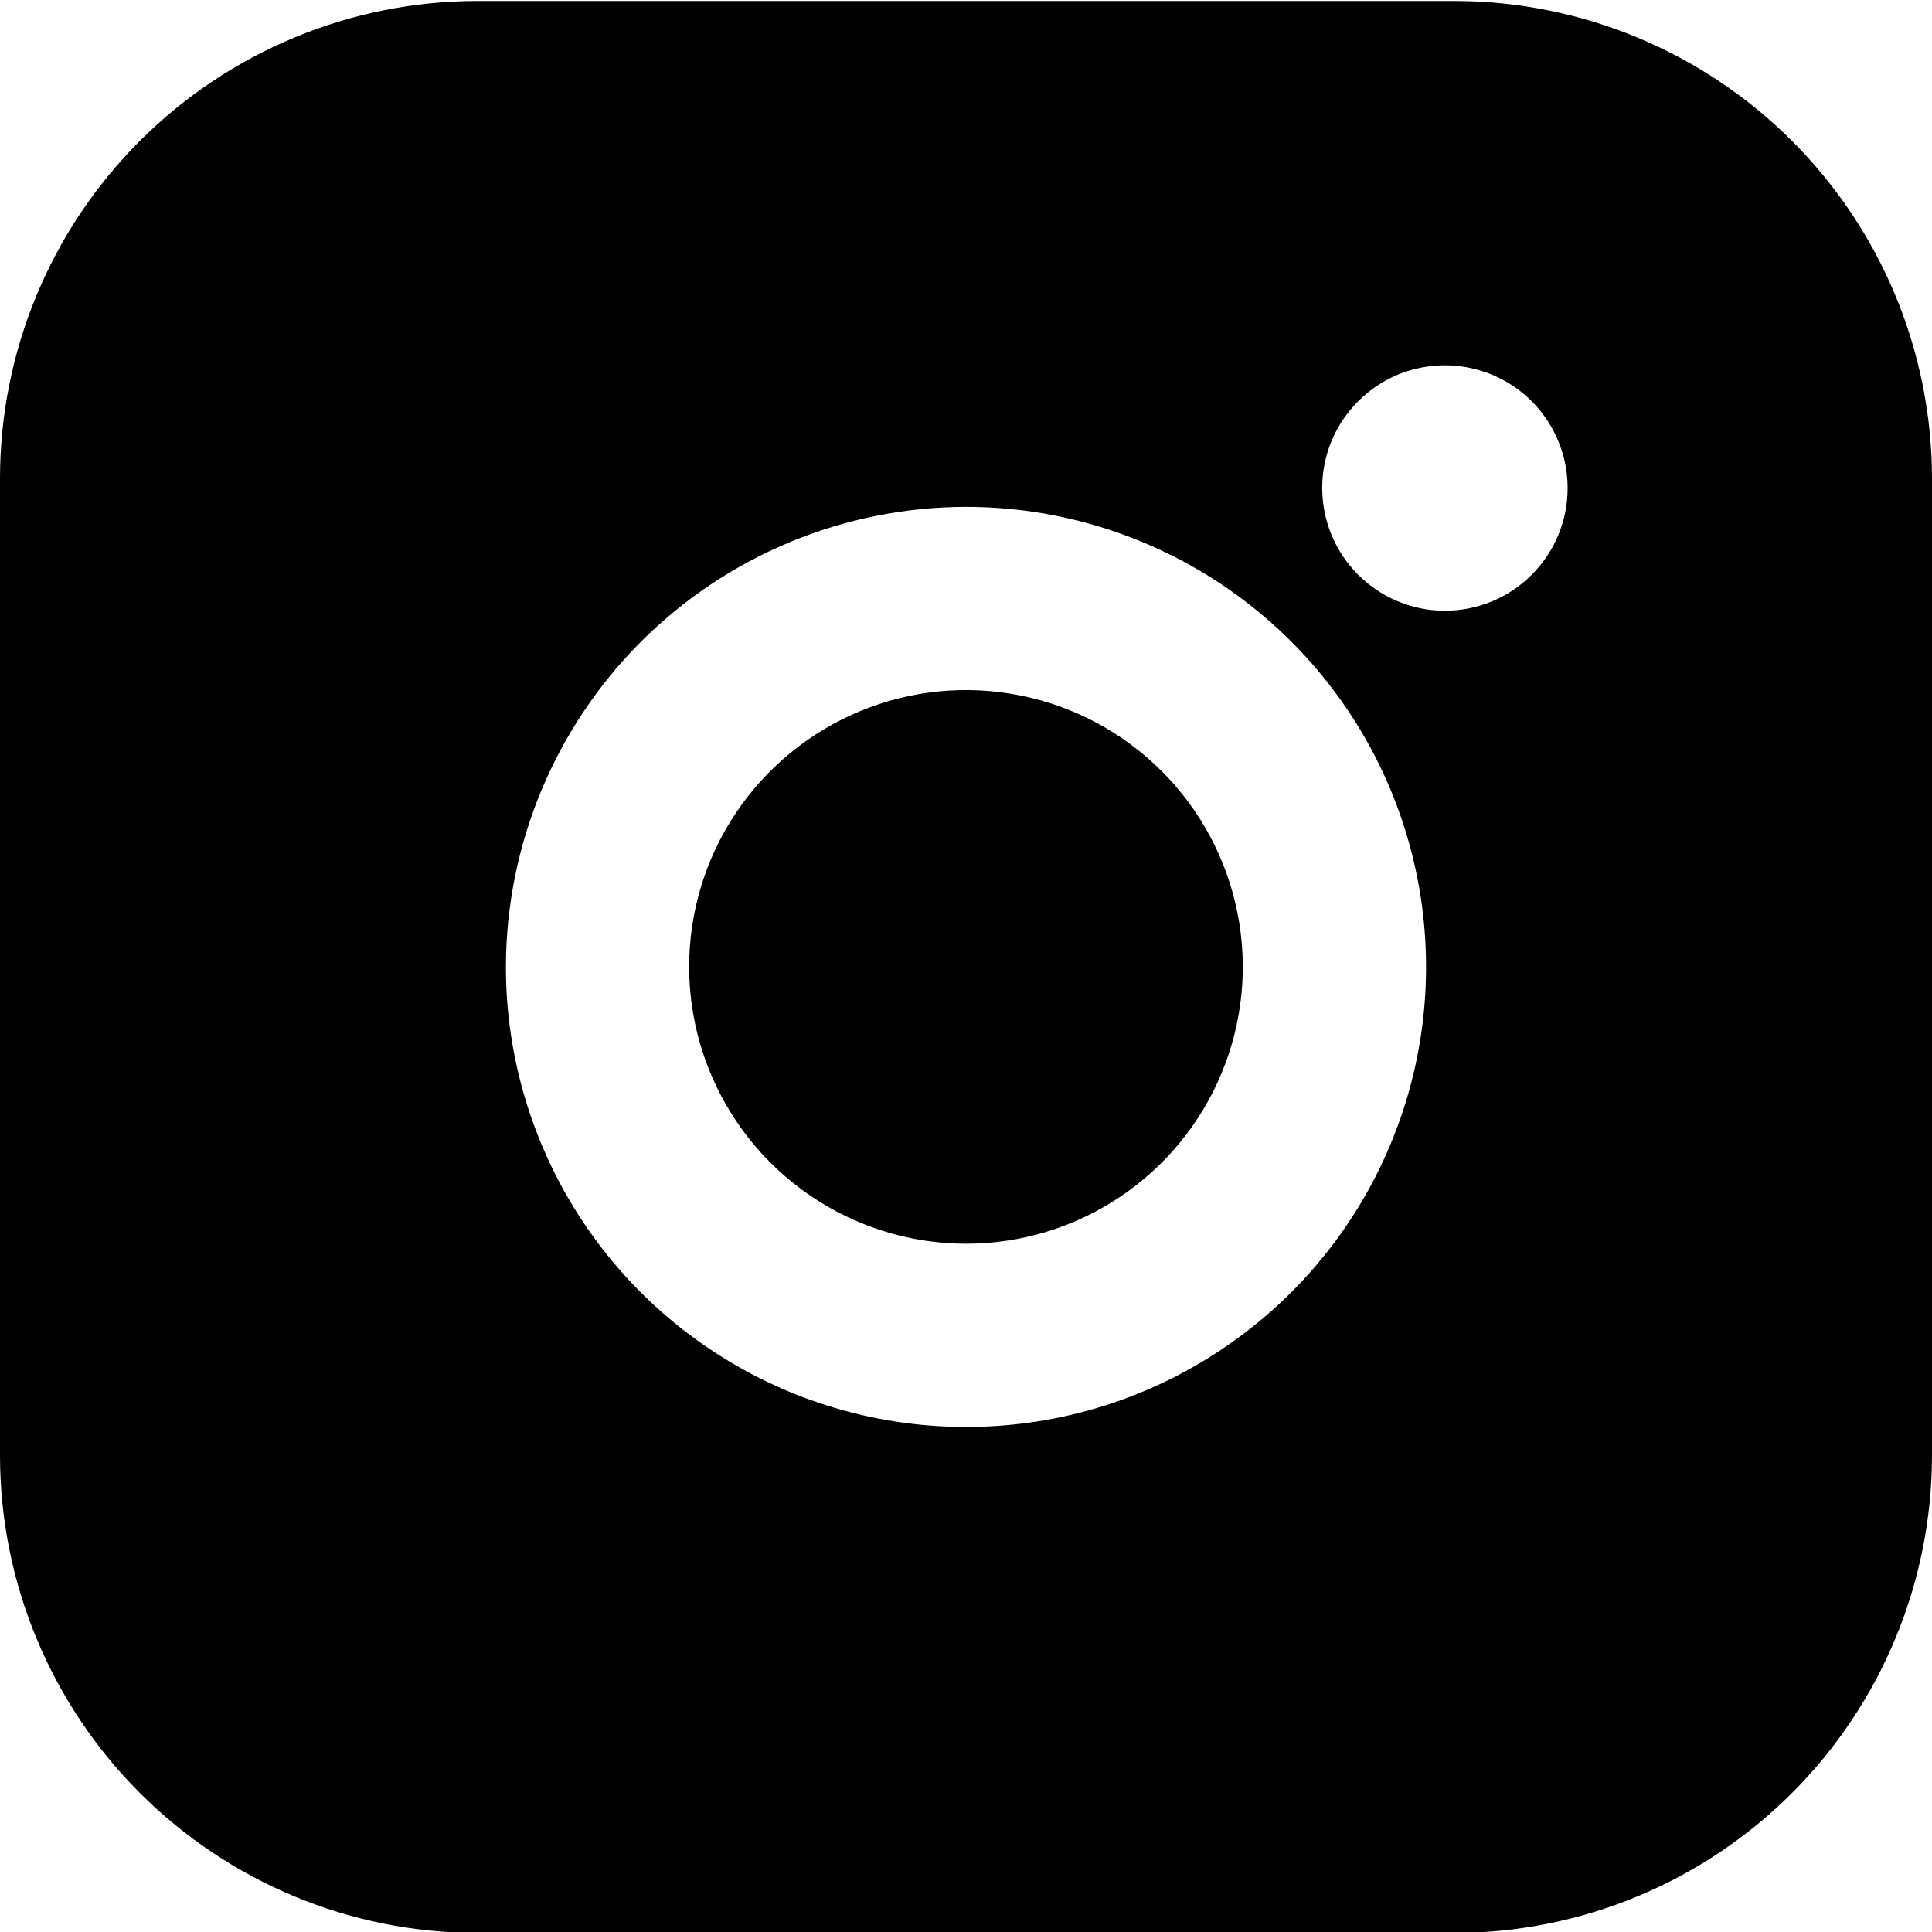
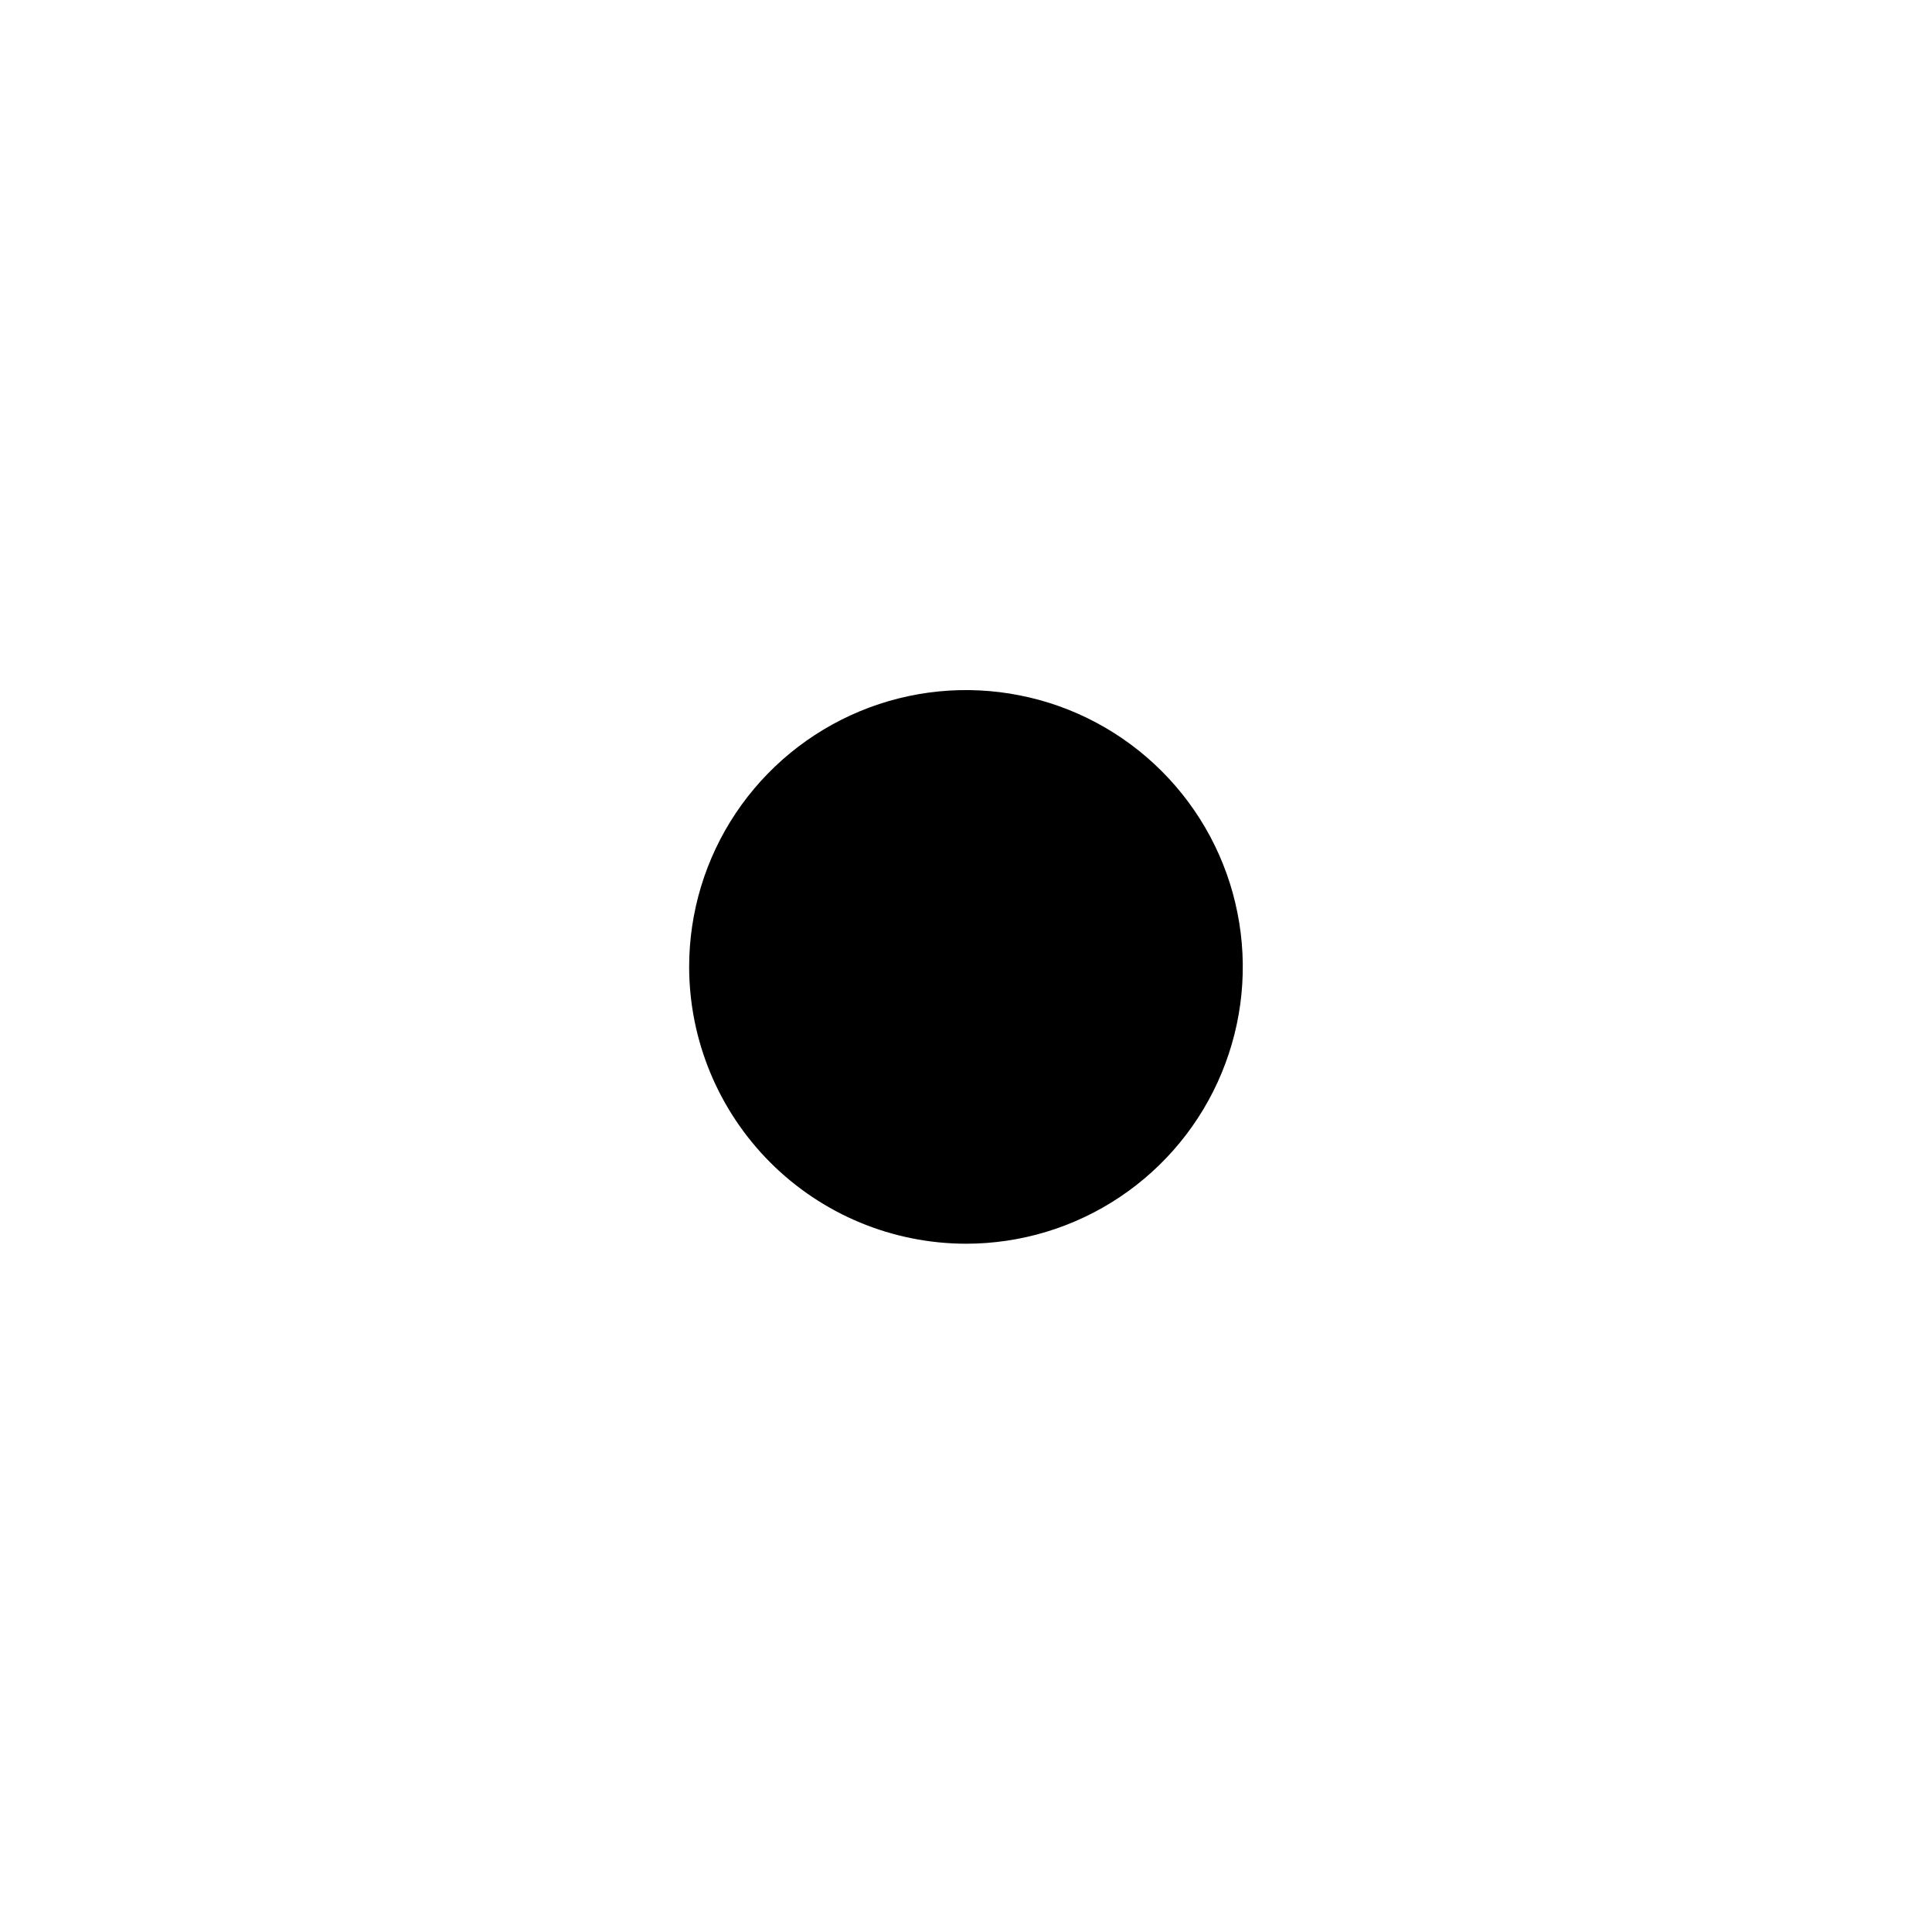
<svg xmlns="http://www.w3.org/2000/svg" width="20" height="20" viewBox="0 0 20 20" fill="none">
-   <path d="M15.059 0.01H4.941C3.631 0.011 2.375 0.532 1.448 1.458C0.522 2.384 0.001 3.64 0 4.95V15.069C0.001 16.379 0.522 17.635 1.448 18.561C2.375 19.488 3.631 20.009 4.941 20.01H15.059C16.369 20.008 17.625 19.487 18.551 18.561C19.477 17.635 19.998 16.379 20 15.069V4.95C19.998 3.641 19.477 2.385 18.551 1.459C17.625 0.533 16.369 0.012 15.059 0.01ZM14.956 6.322C14.705 6.322 14.46 6.247 14.251 6.107C14.042 5.967 13.88 5.769 13.784 5.537C13.688 5.304 13.663 5.049 13.712 4.803C13.761 4.556 13.883 4.33 14.061 4.153C14.239 3.975 14.465 3.854 14.711 3.806C14.958 3.757 15.213 3.783 15.445 3.879C15.677 3.975 15.876 4.138 16.015 4.348C16.154 4.557 16.228 4.802 16.228 5.054C16.228 5.22 16.195 5.385 16.131 5.54C16.067 5.694 15.973 5.833 15.855 5.951C15.737 6.069 15.597 6.163 15.443 6.226C15.288 6.29 15.123 6.322 14.956 6.322ZM10 5.247C10.942 5.247 11.863 5.527 12.646 6.05C13.429 6.573 14.04 7.317 14.4 8.187C14.76 9.057 14.855 10.015 14.671 10.939C14.487 11.863 14.034 12.711 13.368 13.377C12.701 14.043 11.853 14.497 10.929 14.681C10.005 14.864 9.048 14.77 8.177 14.41C7.307 14.049 6.563 13.439 6.04 12.656C5.517 11.873 5.237 10.952 5.237 10.01C5.239 8.747 5.742 7.537 6.634 6.644C7.527 5.751 8.737 5.249 10 5.247Z" fill="black" />
  <path d="M10 12.875C10.567 12.875 11.121 12.707 11.592 12.392C12.063 12.077 12.431 11.629 12.647 11.106C12.864 10.582 12.921 10.006 12.81 9.45C12.7 8.894 12.427 8.384 12.026 7.983C11.625 7.582 11.115 7.309 10.559 7.199C10.003 7.088 9.427 7.145 8.903 7.362C8.38 7.579 7.932 7.946 7.617 8.417C7.302 8.888 7.134 9.442 7.134 10.009C7.135 10.769 7.437 11.497 7.975 12.035C8.512 12.572 9.24 12.874 10 12.875Z" fill="black" />
</svg>